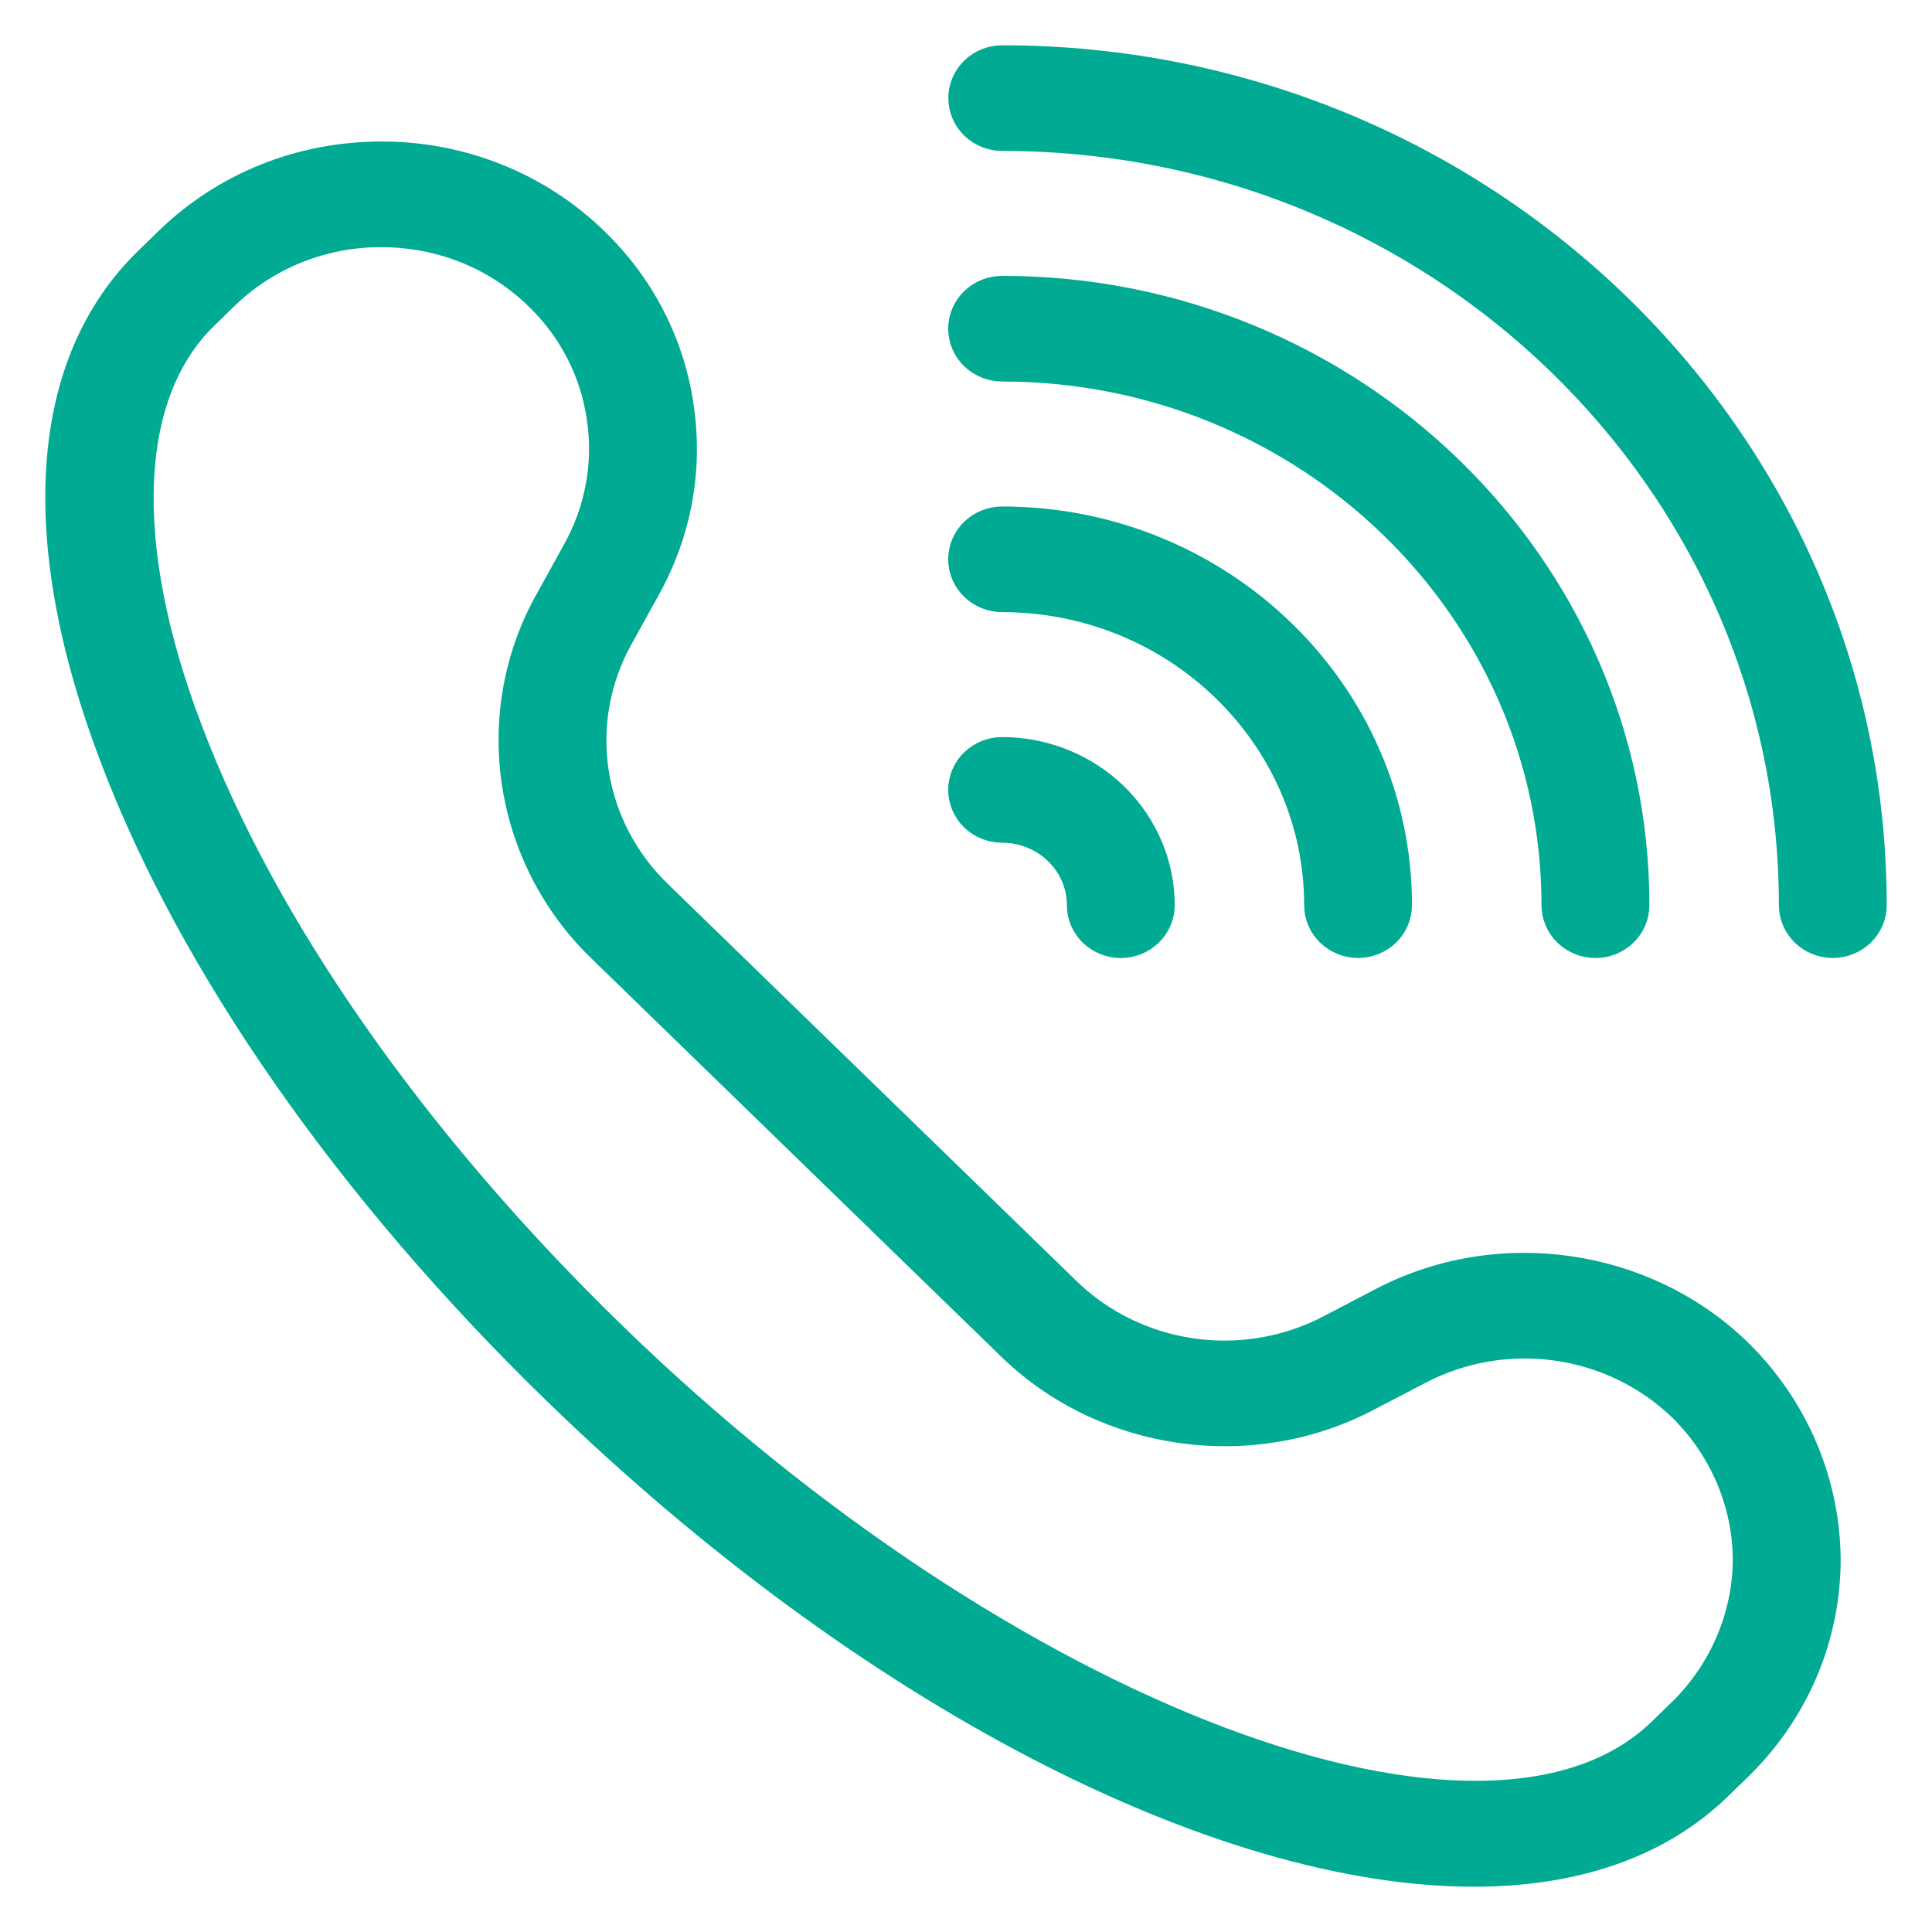
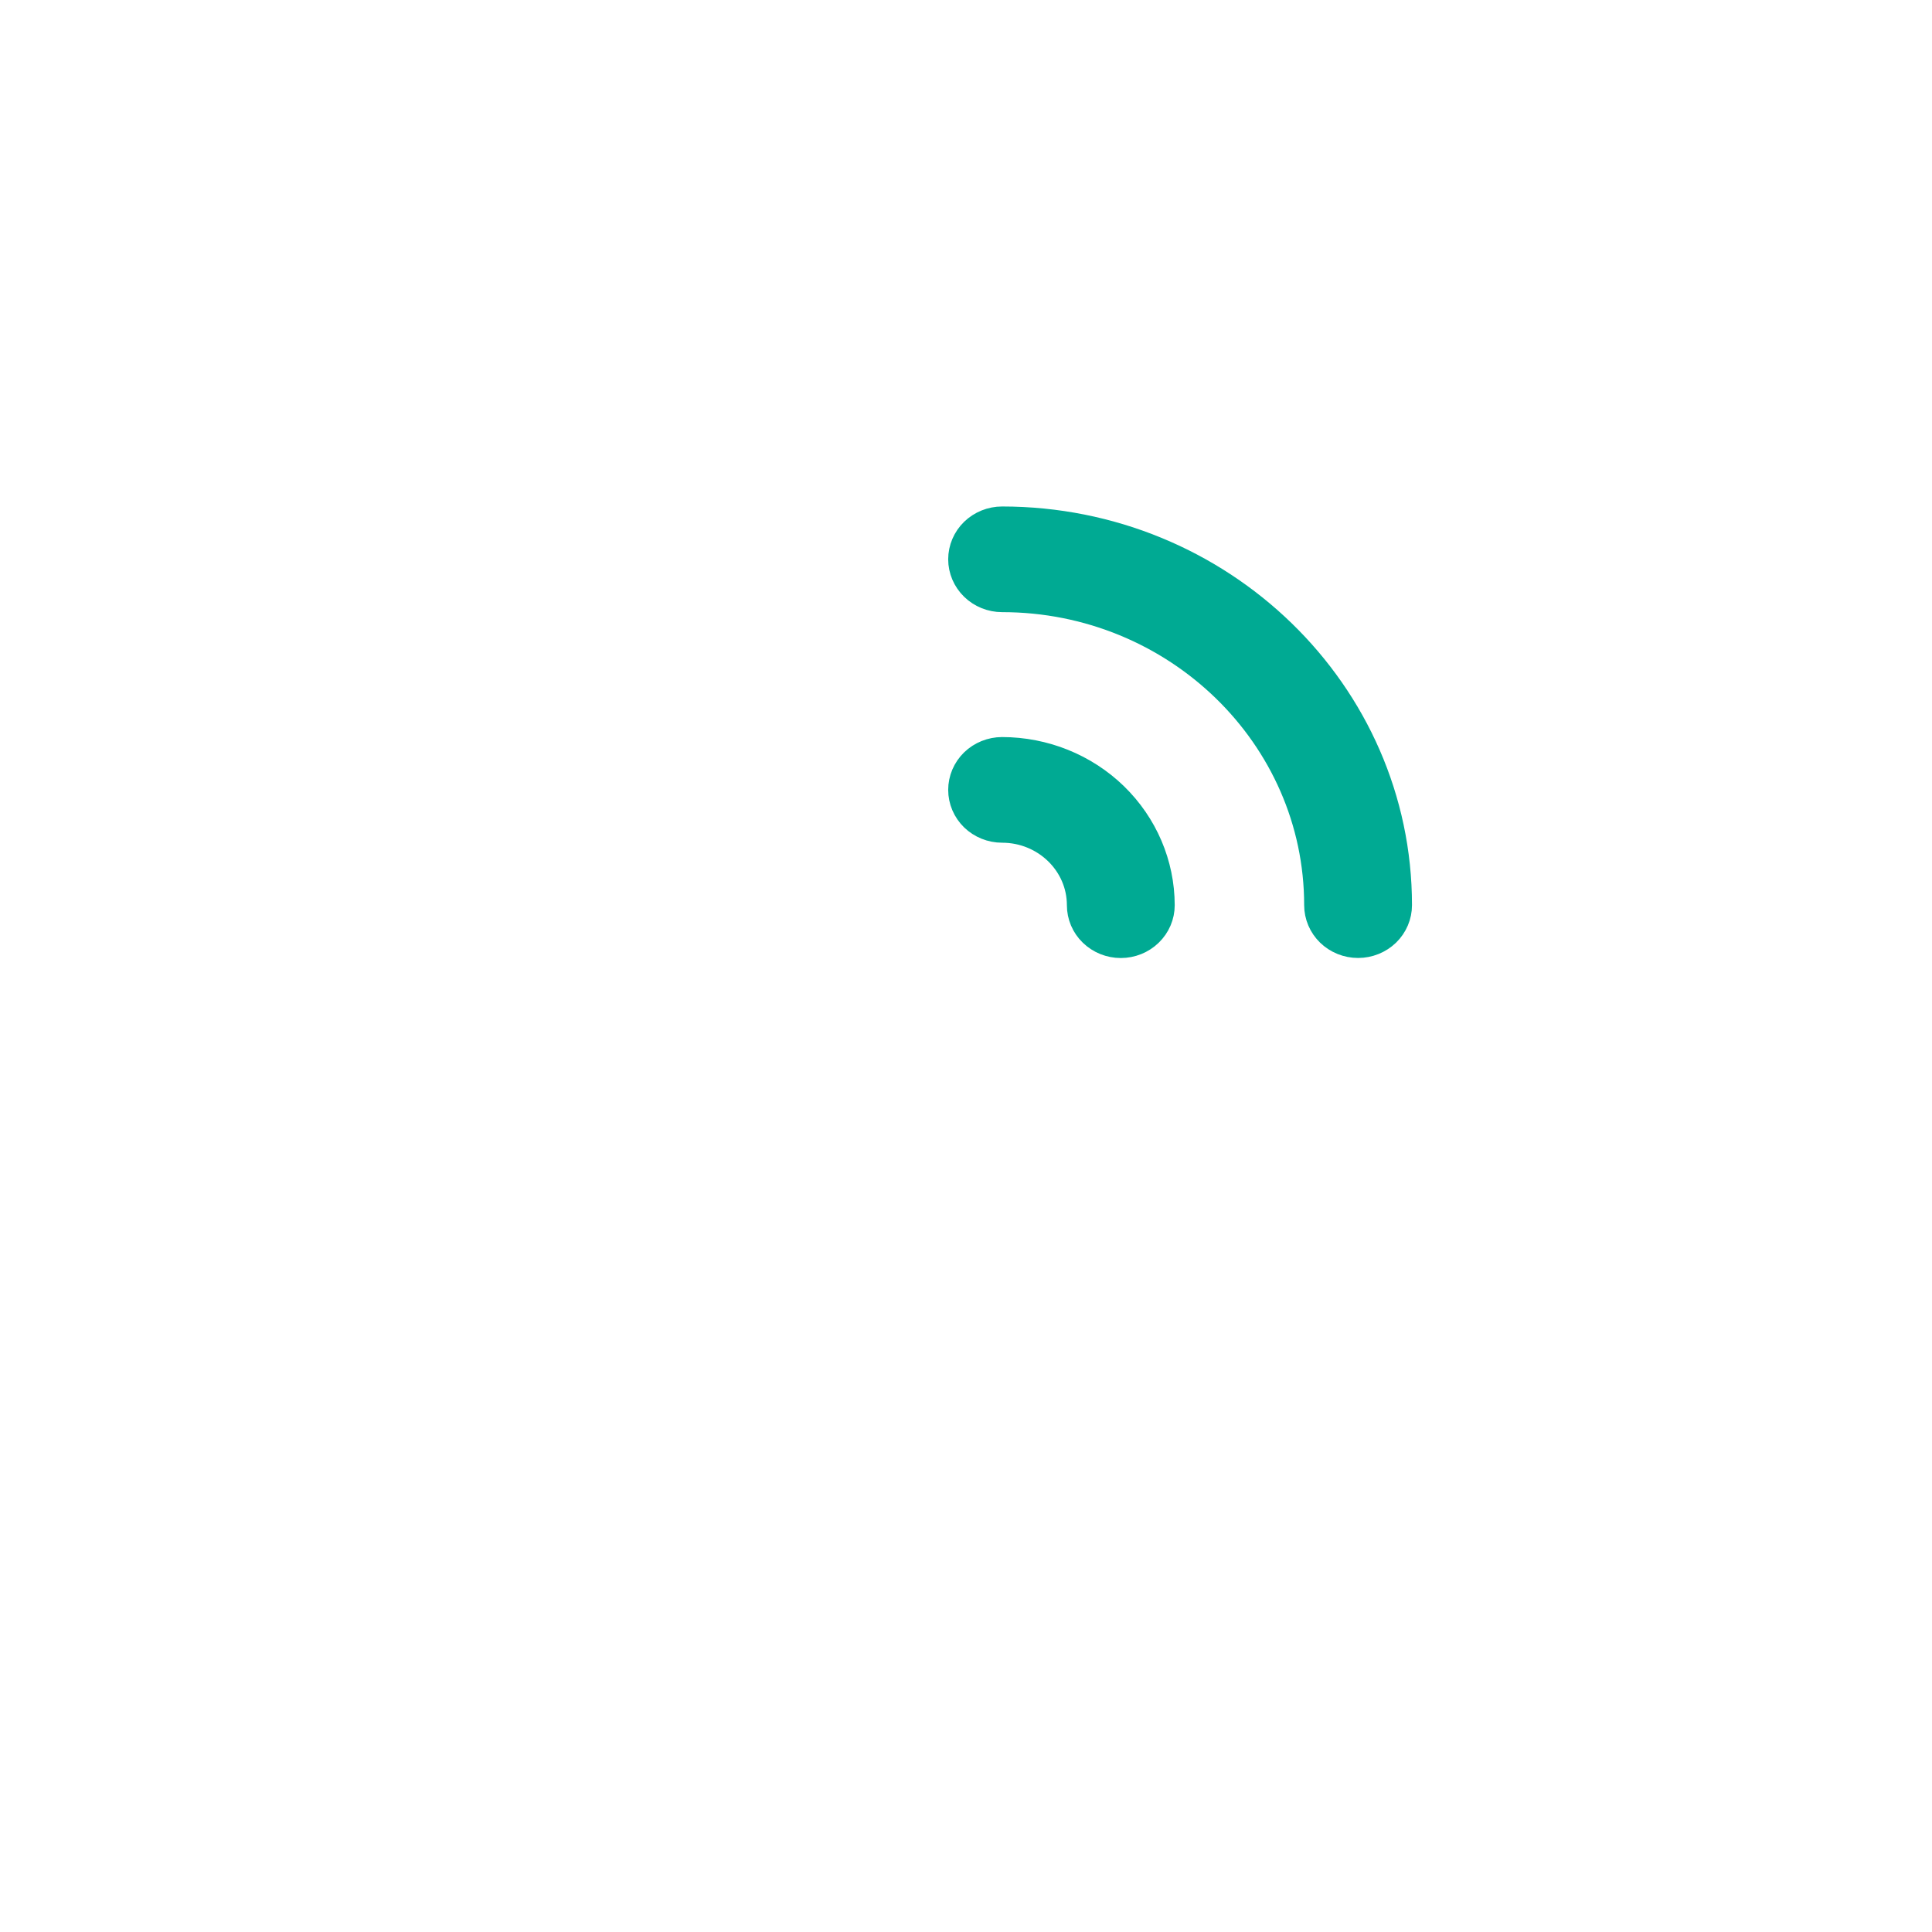
<svg xmlns="http://www.w3.org/2000/svg" width="32" height="32" viewBox="0 0 32 32" fill="none">
-   <path d="M22.883 21.582L22.039 22.023C21.339 22.39 20.535 22.528 19.748 22.417C18.961 22.306 18.231 21.952 17.666 21.407L10.871 14.804C10.31 14.255 9.946 13.545 9.832 12.78C9.718 12.014 9.861 11.233 10.239 10.553L10.69 9.737C11.206 8.812 11.395 7.775 11.241 6.741C11.094 5.705 10.6 4.745 9.836 4.008C9.374 3.558 8.826 3.201 8.222 2.959C7.618 2.716 6.97 2.592 6.316 2.594C4.985 2.594 3.735 3.097 2.798 4.008L2.464 4.333C0.73 6.018 0.53 8.927 1.898 12.525C3.197 15.963 5.796 19.688 9.218 23.014C14.434 28.082 20.246 31 24.409 31C26.059 31 27.451 30.541 28.444 29.576L28.777 29.253C29.712 28.345 30.237 27.113 30.237 25.829C30.228 24.549 29.704 23.323 28.777 22.414C27.227 20.907 24.803 20.566 22.883 21.582ZM27.867 28.369L27.534 28.693C24.646 31.499 16.675 28.492 10.128 22.13C6.835 18.93 4.341 15.366 3.104 12.093C1.937 9.023 2.036 6.517 3.374 5.216L3.707 4.892C4.049 4.558 4.456 4.294 4.904 4.114C5.352 3.934 5.832 3.842 6.316 3.844C7.304 3.844 8.231 4.216 8.926 4.892C9.493 5.437 9.859 6.149 9.968 6.917C10.083 7.683 9.939 8.464 9.558 9.144L9.108 9.958C8.059 11.825 8.411 14.182 9.962 15.688L16.757 22.291C18.307 23.798 20.732 24.139 22.651 23.122L23.495 22.682C24.196 22.315 24.999 22.177 25.786 22.288C26.574 22.399 27.303 22.753 27.868 23.297C28.555 23.972 28.943 24.881 28.951 25.829C28.945 26.781 28.556 27.692 27.868 28.369L27.867 28.369ZM16.6 1C16.43 1 16.266 1.066 16.145 1.183C16.025 1.3 15.957 1.459 15.957 1.625C15.957 1.791 16.025 1.95 16.145 2.067C16.266 2.184 16.43 2.25 16.6 2.25C23.831 2.25 29.714 7.966 29.714 14.992C29.714 15.158 29.782 15.317 29.902 15.434C30.023 15.551 30.186 15.617 30.357 15.617C30.527 15.617 30.691 15.551 30.812 15.434C30.932 15.317 31 15.158 31 14.992C31 7.277 24.541 1 16.6 1Z" fill="#00AA93" stroke="#00AA93" stroke-width="0.5" />
-   <path d="M16.598 6.069C21.662 6.069 25.782 10.072 25.782 14.993C25.782 15.159 25.85 15.318 25.971 15.435C26.091 15.552 26.255 15.618 26.425 15.618C26.596 15.618 26.759 15.552 26.88 15.435C27.001 15.318 27.069 15.159 27.069 14.993C27.069 9.383 22.372 4.819 16.598 4.819C16.428 4.819 16.264 4.885 16.143 5.002C16.023 5.12 15.955 5.279 15.955 5.444C15.955 5.61 16.023 5.769 16.143 5.886C16.264 6.003 16.428 6.069 16.598 6.069Z" fill="#00AA93" stroke="#00AA93" stroke-width="0.5" />
  <path d="M16.598 9.889C19.494 9.889 21.851 12.178 21.851 14.992C21.851 15.158 21.919 15.317 22.039 15.434C22.16 15.551 22.323 15.617 22.494 15.617C22.664 15.617 22.828 15.551 22.949 15.434C23.069 15.317 23.137 15.158 23.137 14.992C23.137 11.489 20.204 8.639 16.598 8.639C16.428 8.639 16.264 8.705 16.143 8.822C16.023 8.939 15.955 9.098 15.955 9.264C15.955 9.429 16.023 9.588 16.143 9.705C16.264 9.823 16.428 9.889 16.598 9.889ZM16.598 13.708C17.328 13.708 17.921 14.284 17.921 14.993C17.921 15.159 17.988 15.318 18.109 15.435C18.23 15.552 18.393 15.618 18.564 15.618C18.734 15.618 18.898 15.552 19.018 15.435C19.139 15.318 19.207 15.159 19.207 14.993C19.206 14.321 18.931 13.677 18.442 13.201C17.953 12.726 17.29 12.459 16.598 12.458C16.428 12.458 16.264 12.524 16.143 12.641C16.023 12.758 15.955 12.917 15.955 13.083C15.955 13.249 16.023 13.408 16.143 13.525C16.264 13.642 16.428 13.708 16.598 13.708Z" fill="#00AA93" stroke="#00AA93" stroke-width="0.5" />
</svg>